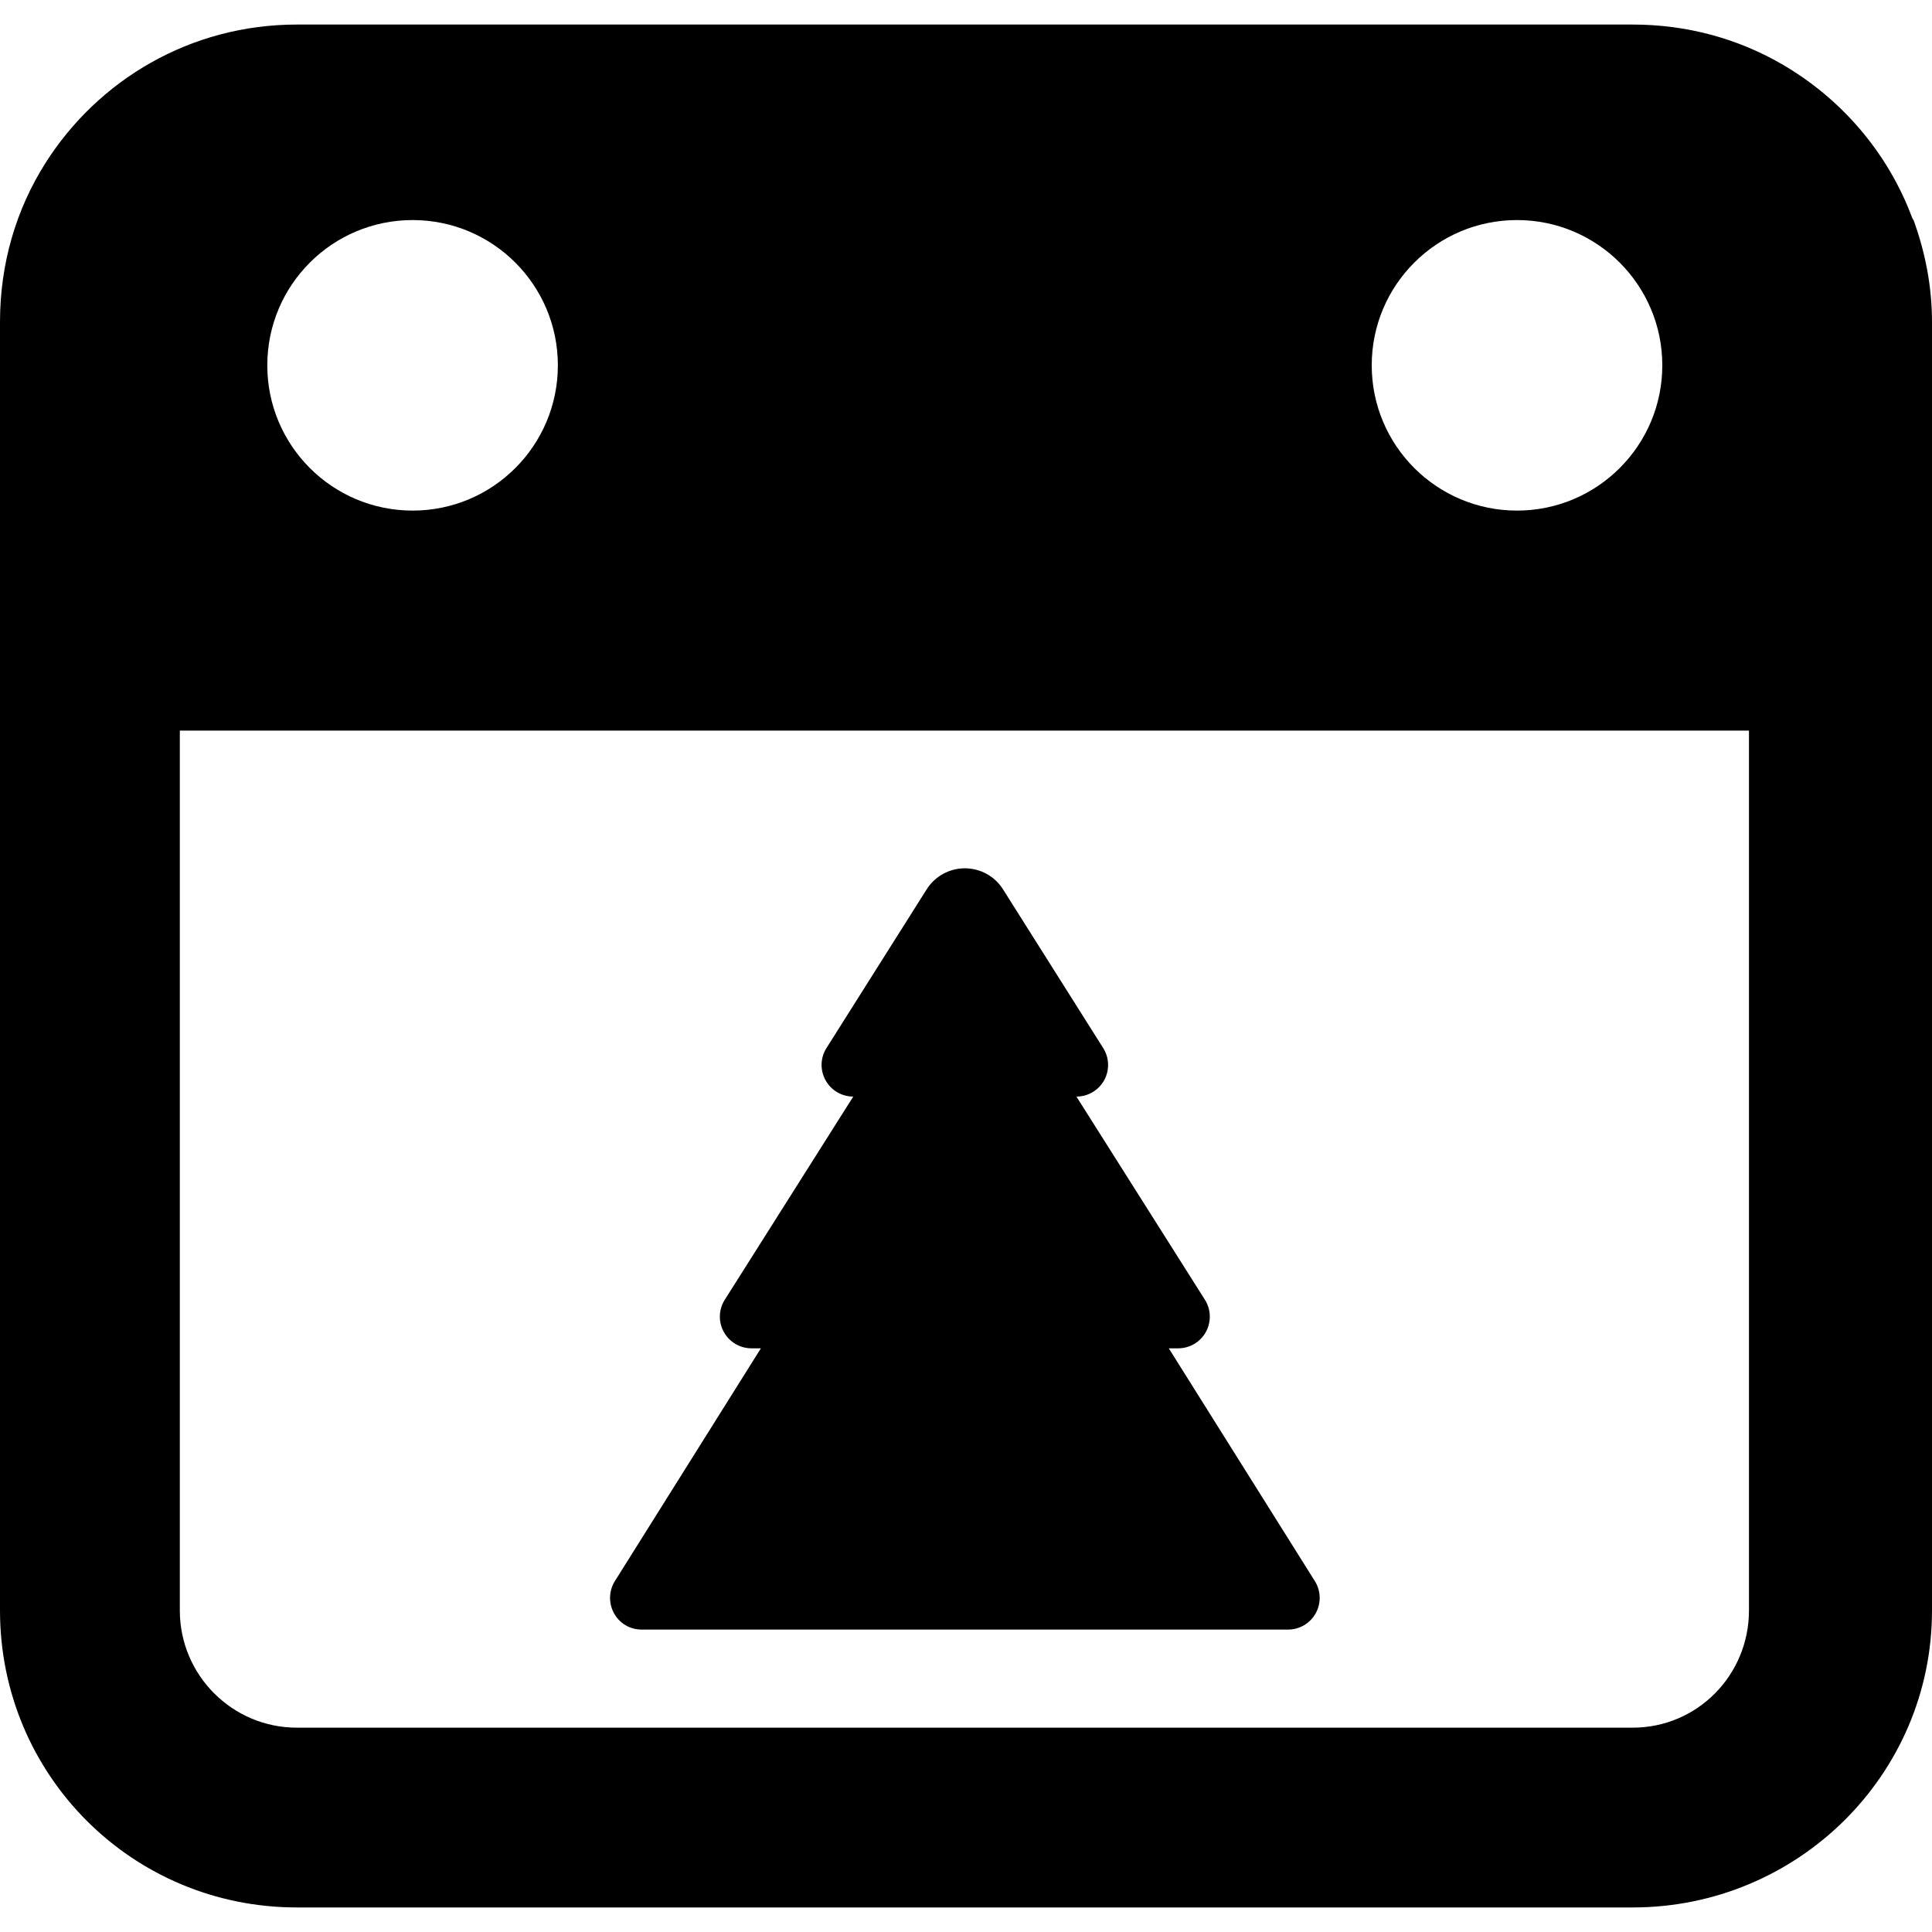
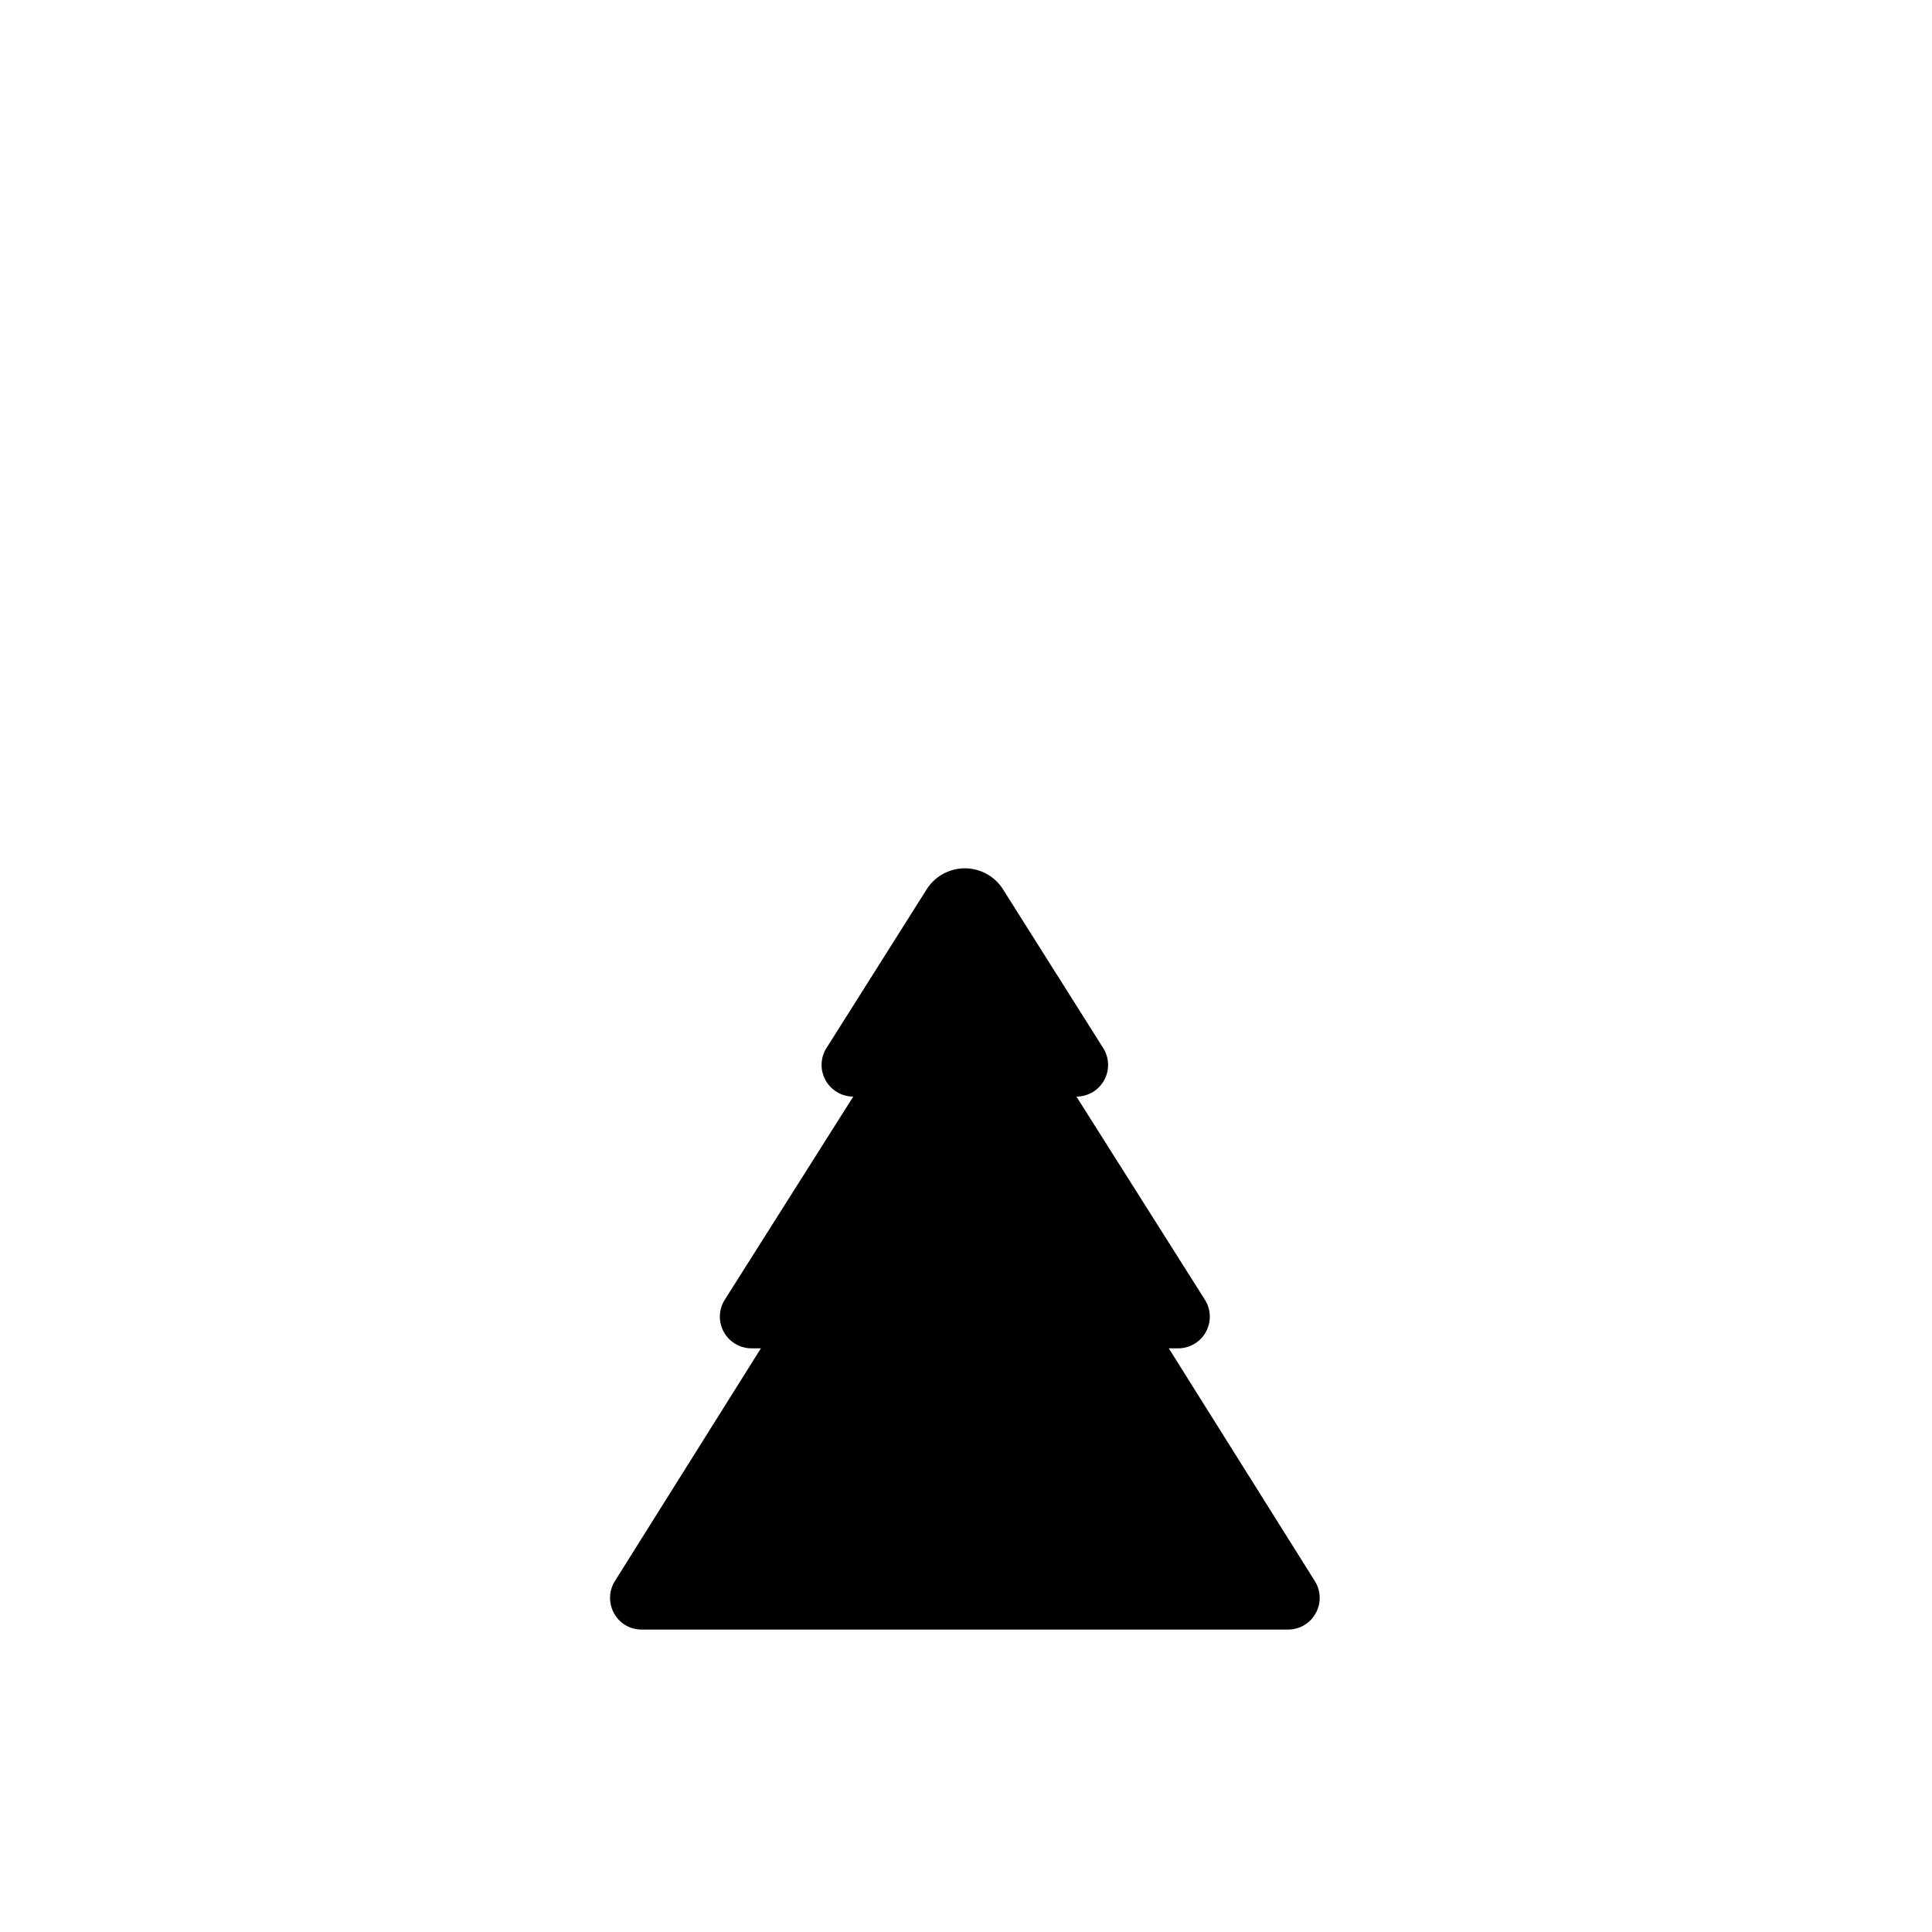
<svg xmlns="http://www.w3.org/2000/svg" version="1.1" id="Capa_1" x="0px" y="0px" width="45.811px" height="45.81px" viewBox="0 0 45.811 45.81" style="enable-background:new 0 0 45.811 45.81;" xml:space="preserve">
  <g>
    <g>
      <path d="M15.212,38.64h15.33c0.272,0,0.524-0.148,0.656-0.387c0.132-0.24,0.125-0.531-0.021-0.763l-3.463-5.519h0.222    c0.274,0,0.525-0.148,0.657-0.387c0.132-0.24,0.124-0.533-0.022-0.764l-3.047-4.818c0.273,0,0.524-0.147,0.658-0.388    c0.131-0.239,0.123-0.53-0.023-0.762l-2.375-3.763c-0.196-0.312-0.539-0.5-0.906-0.5s-0.71,0.189-0.906,0.5l-2.375,3.762    c-0.146,0.23-0.155,0.523-0.022,0.763c0.132,0.24,0.384,0.388,0.657,0.388l-3.047,4.818c-0.146,0.23-0.155,0.523-0.022,0.764    c0.132,0.238,0.383,0.387,0.656,0.387h0.223l-3.462,5.519c-0.145,0.231-0.153,0.522-0.021,0.763    C14.688,38.492,14.939,38.64,15.212,38.64z" />
-       <path d="M45.37,5.208c-0.001-0.001-0.009-0.004-0.011-0.006c-0.006-0.015-0.014-0.03-0.021-0.045    c-0.579-1.548-1.687-2.83-3.103-3.645c-1.037-0.598-2.241-0.93-3.524-0.93H7.04c-2.518,0-4.713,1.308-5.966,3.29    C0.385,4.962,0,6.246,0,7.633v9.691v20.863c0,3.904,3.135,7.042,7.04,7.042h31.673c3.904,0,7.098-3.138,7.098-7.042V17.324V7.633    l0,0C45.811,6.781,45.646,5.965,45.37,5.208z M35.971,5.218c1.901,0,3.445,1.542,3.445,3.445c0,1.902-1.544,3.444-3.445,3.444    c-1.902,0-3.445-1.542-3.445-3.444C32.525,6.76,34.068,5.218,35.971,5.218z M9.784,5.218c1.902,0,3.444,1.542,3.444,3.445    c0,1.902-1.542,3.444-3.444,3.444c-1.904,0-3.446-1.542-3.446-3.444C6.338,6.76,7.88,5.218,9.784,5.218z M41.471,38.187    c0,1.533-1.225,2.779-2.758,2.779H7.04c-1.532,0-2.776-1.246-2.776-2.779V17.324h37.207V38.187z" />
    </g>
  </g>
  <g>
</g>
  <g>
</g>
  <g>
</g>
  <g>
</g>
  <g>
</g>
  <g>
</g>
  <g>
</g>
  <g>
</g>
  <g>
</g>
  <g>
</g>
  <g>
</g>
  <g>
</g>
  <g>
</g>
  <g>
</g>
  <g>
</g>
</svg>